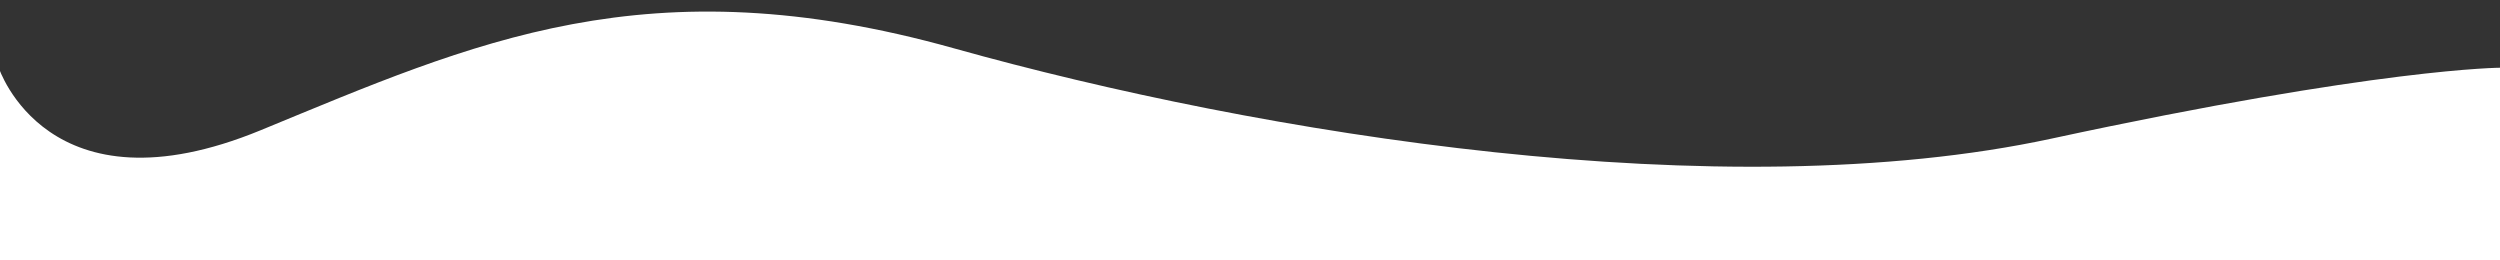
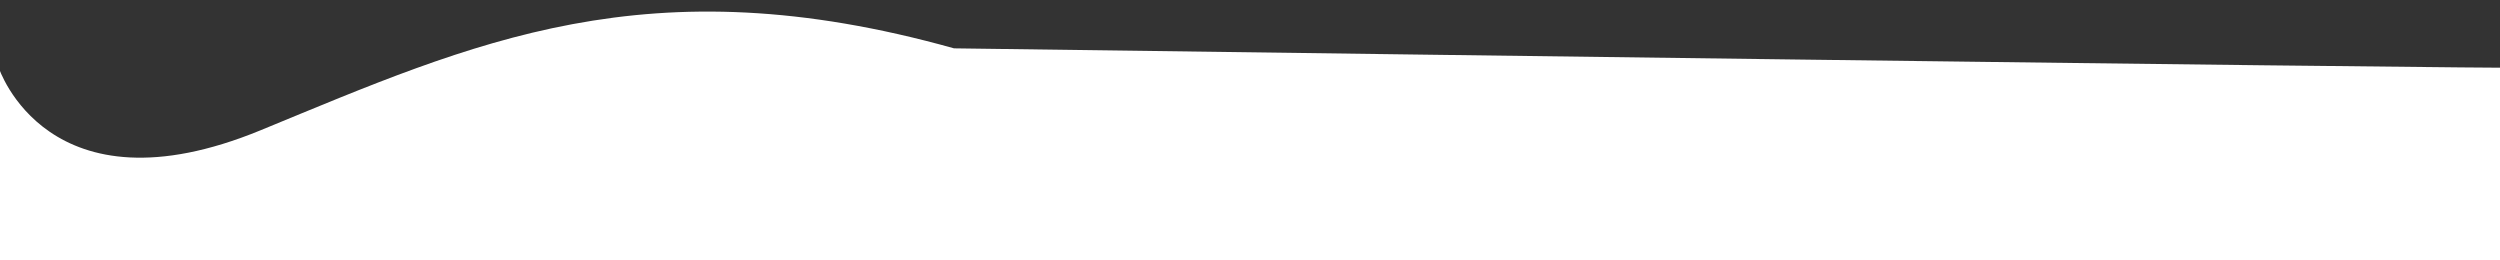
<svg xmlns="http://www.w3.org/2000/svg" version="1.1" id="katman_1" x="0px" y="0px" width="1920px" height="200px" viewBox="0 0 1920 200" enable-background="new 0 0 1920 200" xml:space="preserve">
  <rect x="0" y="0" width="1920" height="200" fill="#333333" stroke="none" />
-   <path fill="#FFFFFF" d="M-1,51.958c0,0,37.494,115.43,201.3,48.021S497.201-28.783,732.673,37.126  c235.472,65.908,590.525,123.777,842.922,69.323C1827.991,51.995,1921,52,1921,52v189H-1V51.958z" />
+   <path fill="#FFFFFF" d="M-1,51.958c0,0,37.494,115.43,201.3,48.021S497.201-28.783,732.673,37.126  C1827.991,51.995,1921,52,1921,52v189H-1V51.958z" />
</svg>